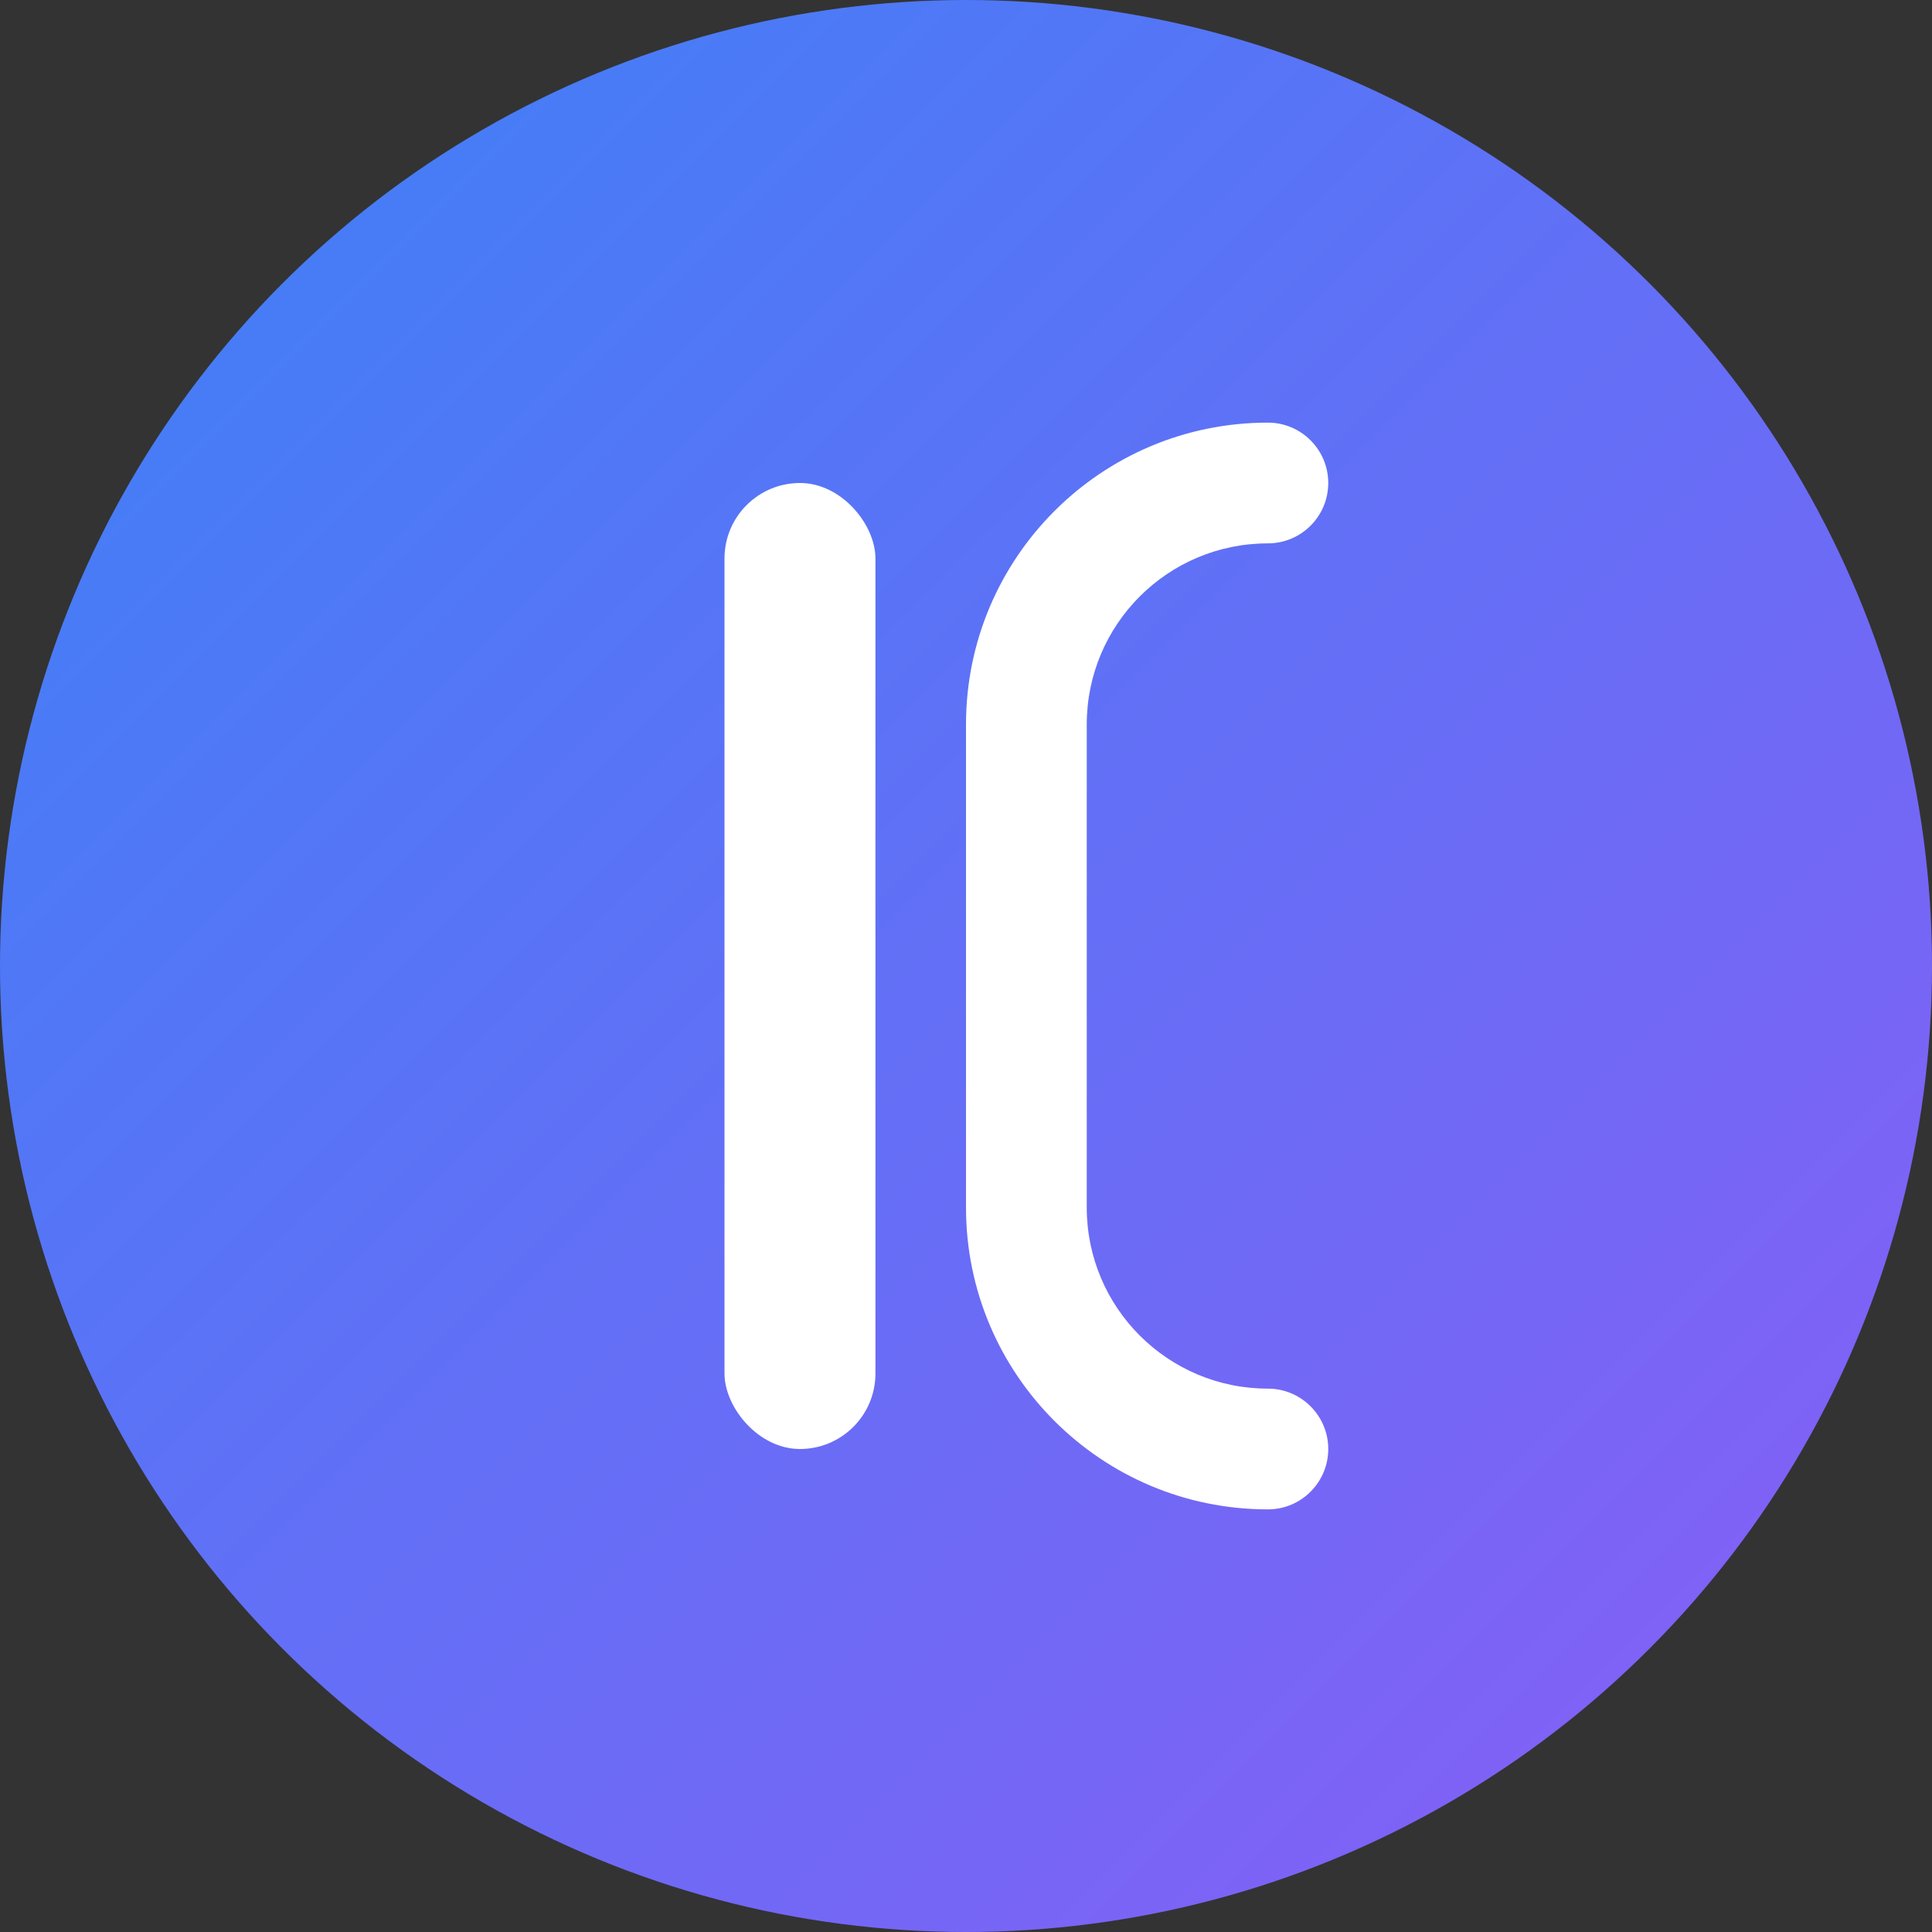
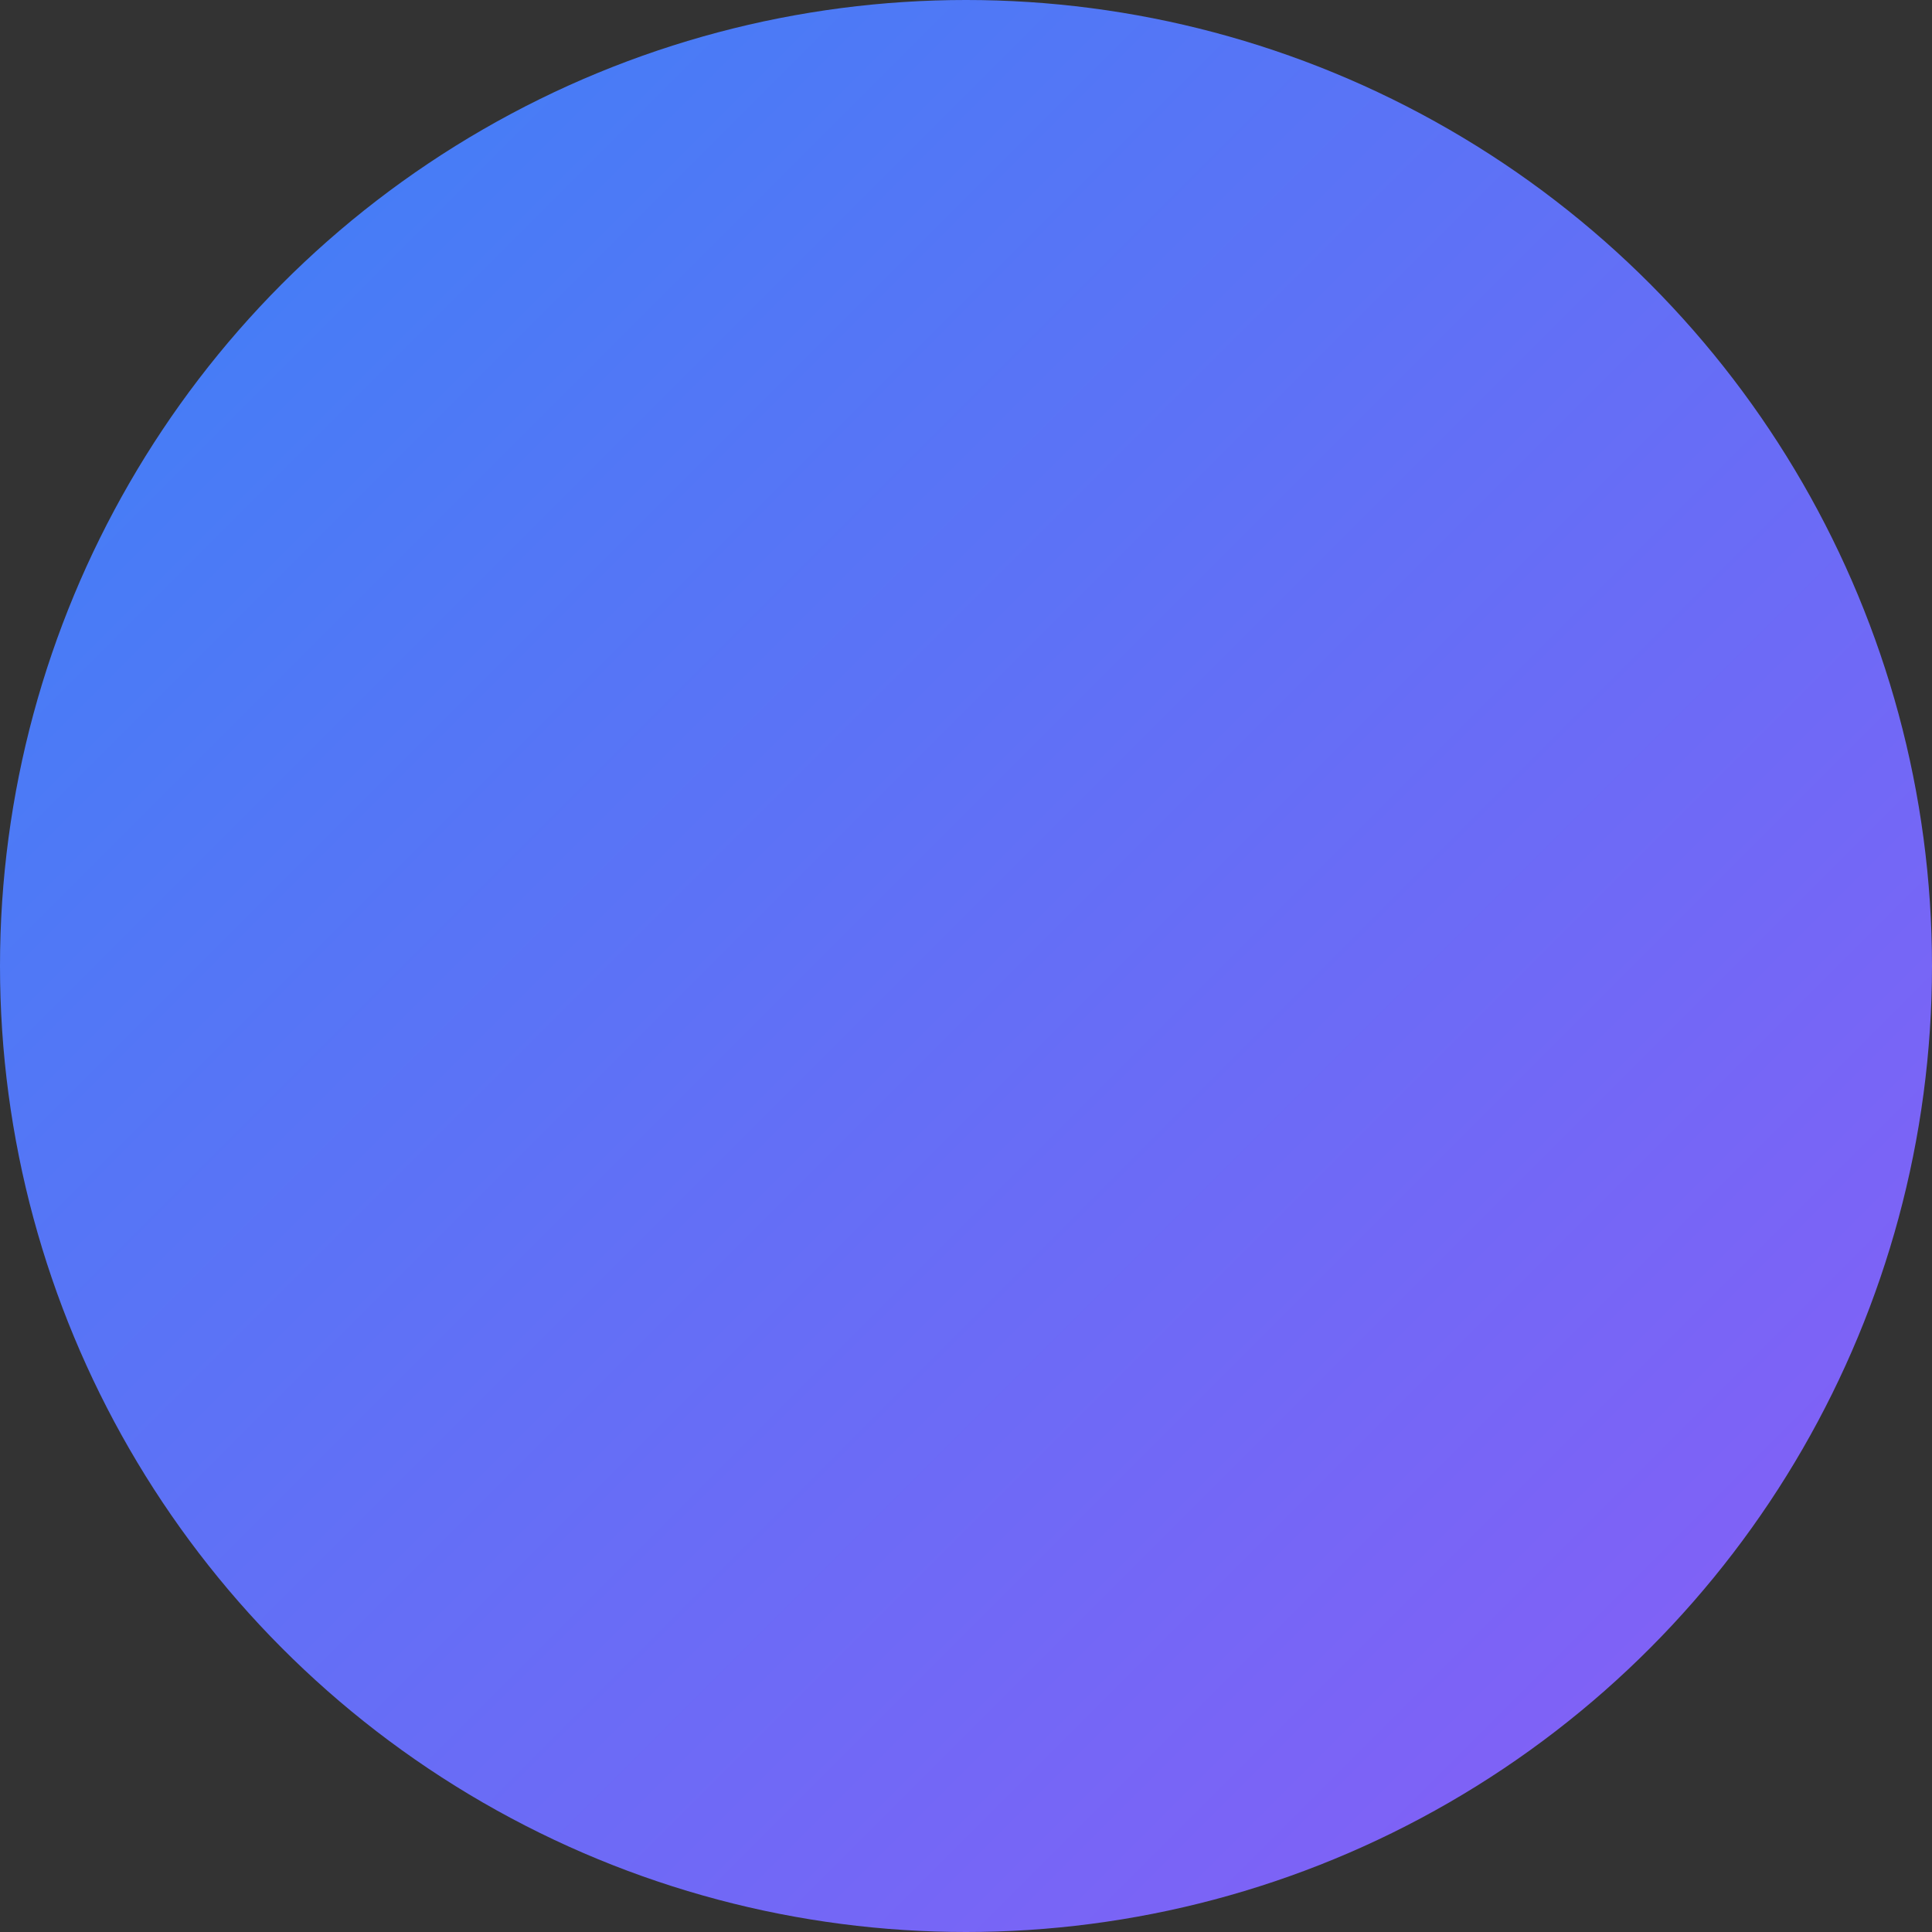
<svg xmlns="http://www.w3.org/2000/svg" width="32" height="32" viewBox="0 0 32 32" fill="none">
  <rect x="0" y="0" width="32" height="32" fill="#333333" stroke="none" />
  <circle cx="16" cy="16" r="16" fill="url(#gradient)" />
-   <rect x="12" y="8" width="2.5" height="16" fill="white" rx="1.25" />
-   <path d="M18 12C18 10.343 19.343 9 21 9C21.552 9 22 8.552 22 8C22 7.448 21.552 7 21 7C18.239 7 16 9.239 16 12V20C16 22.761 18.239 25 21 25C21.552 25 22 24.552 22 24C22 23.448 21.552 23 21 23C19.343 23 18 21.657 18 20V12Z" fill="white" />
  <defs>
    <linearGradient id="gradient" x1="0%" y1="0%" x2="100%" y2="100%">
      <stop offset="0%" style="stop-color:#3b82f6;stop-opacity:1" />
      <stop offset="100%" style="stop-color:#8b5cf6;stop-opacity:1" />
    </linearGradient>
  </defs>
</svg>